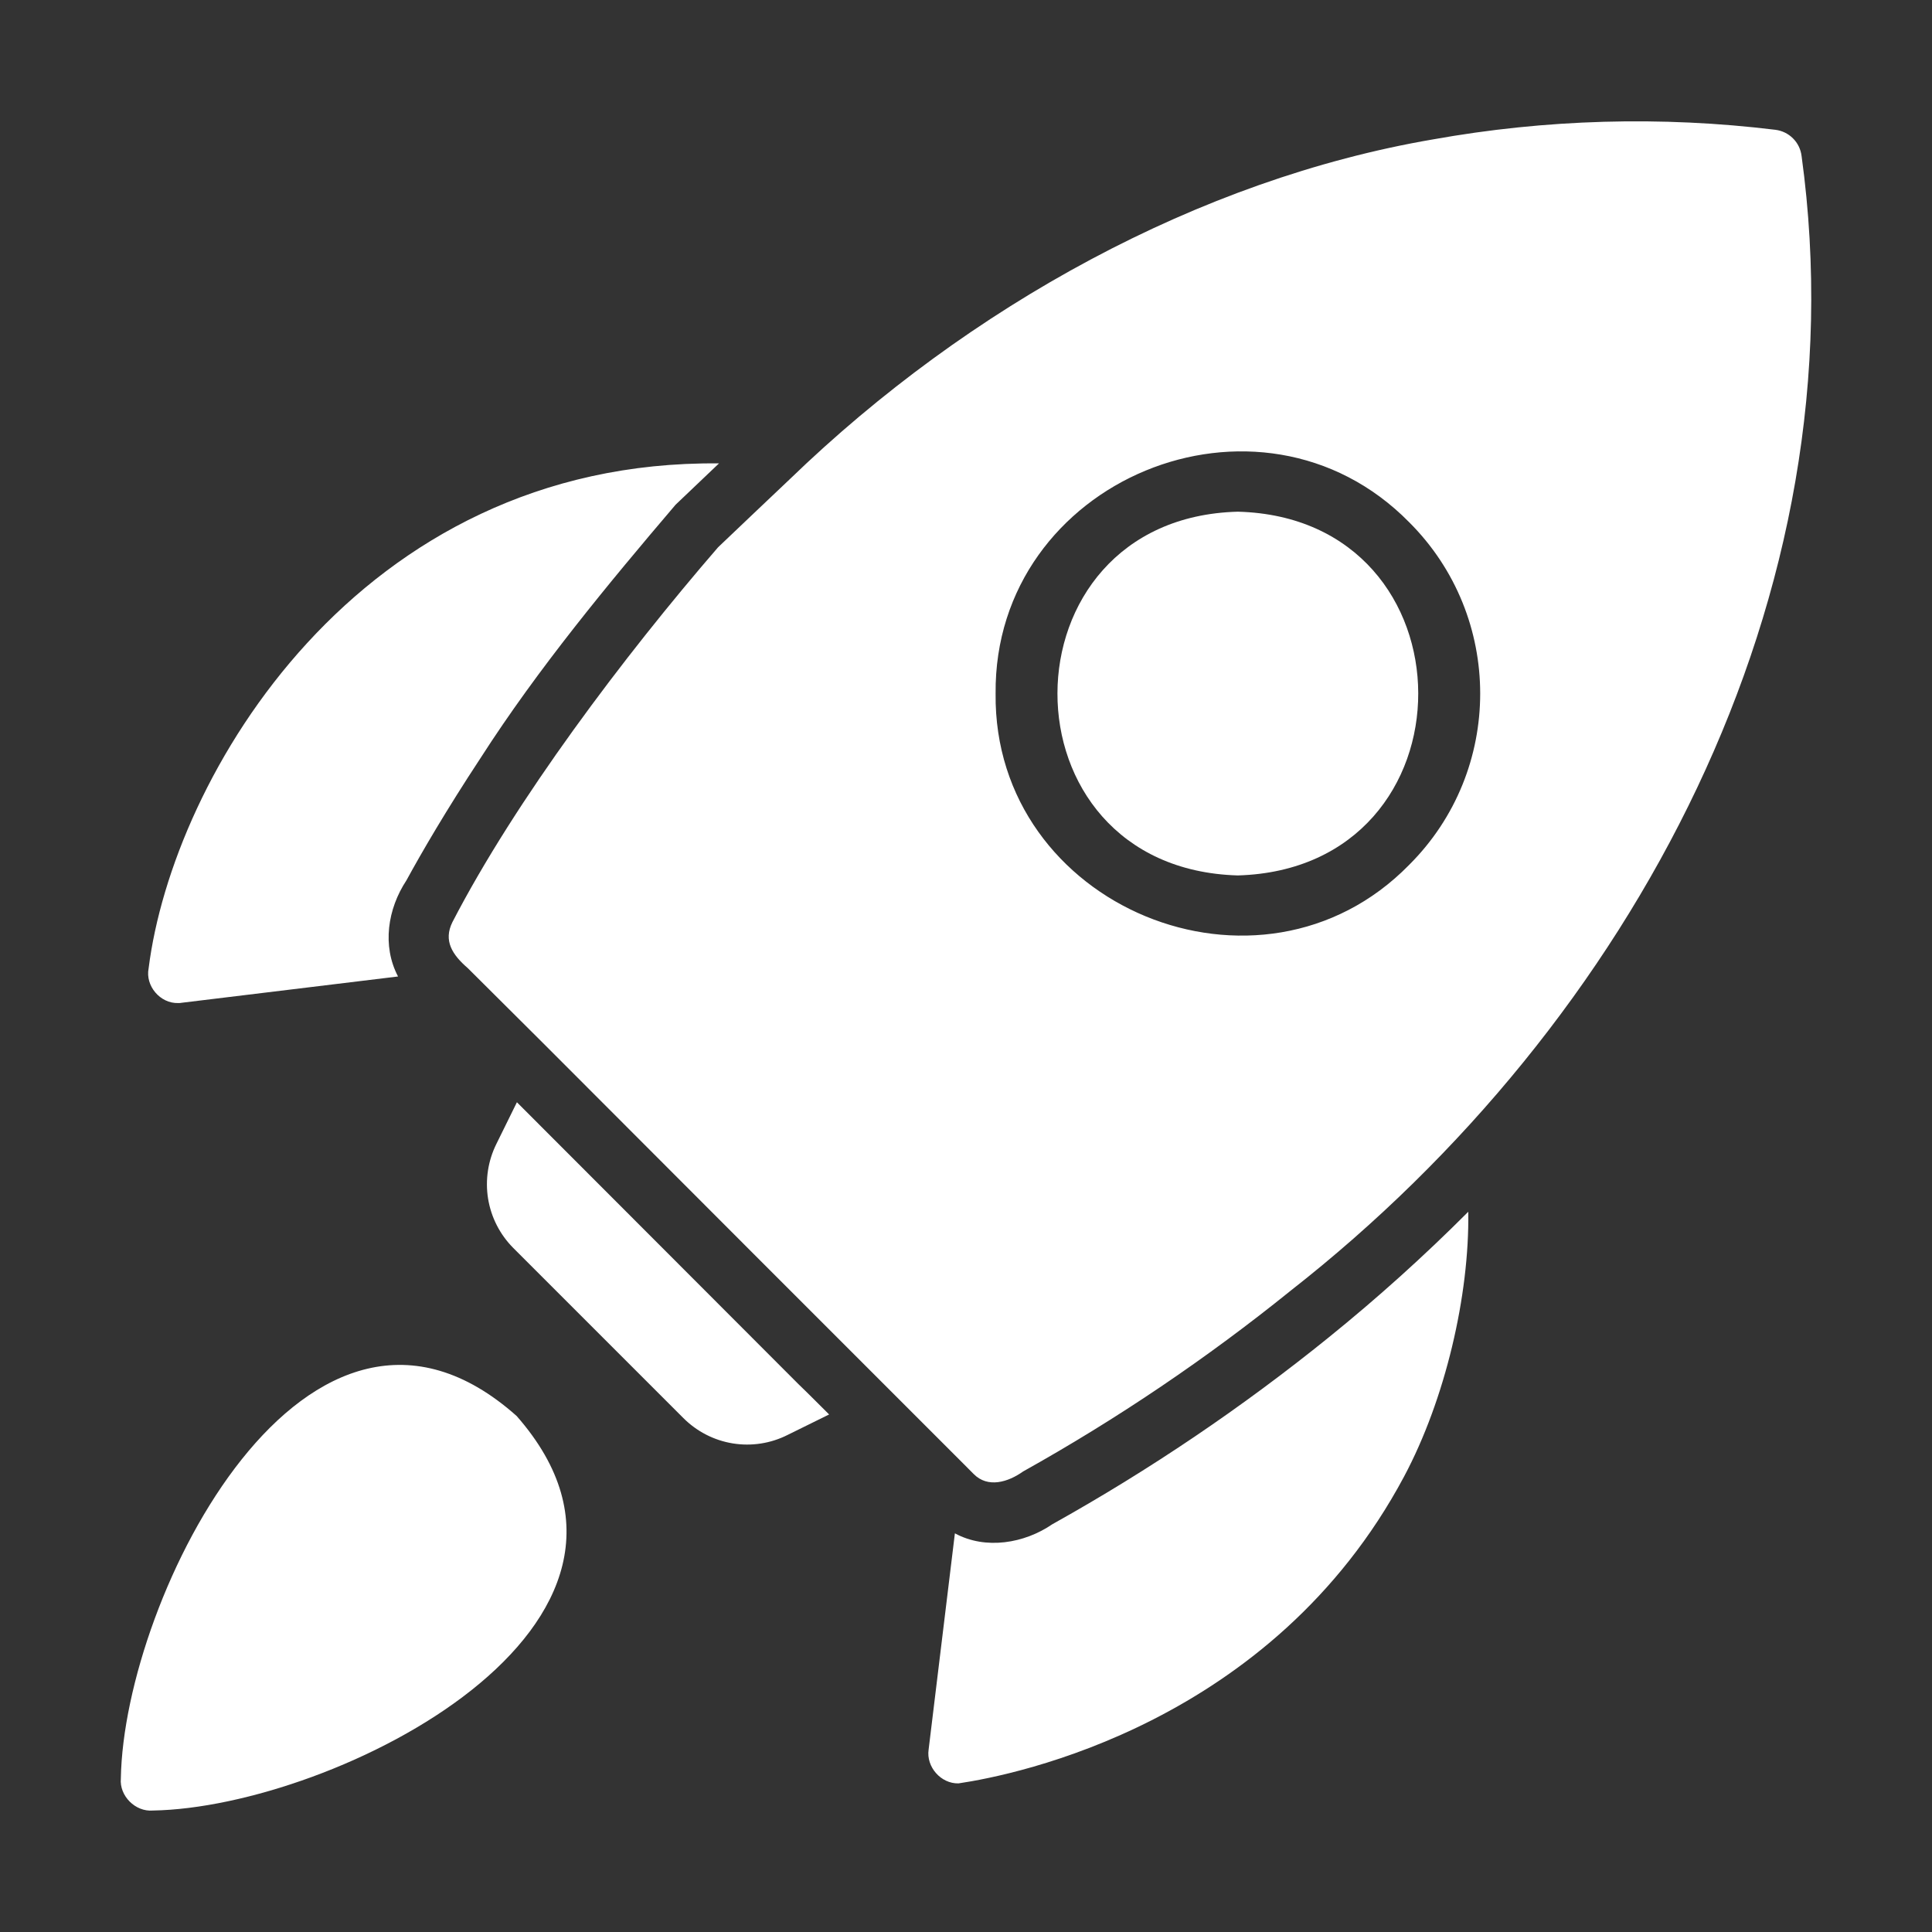
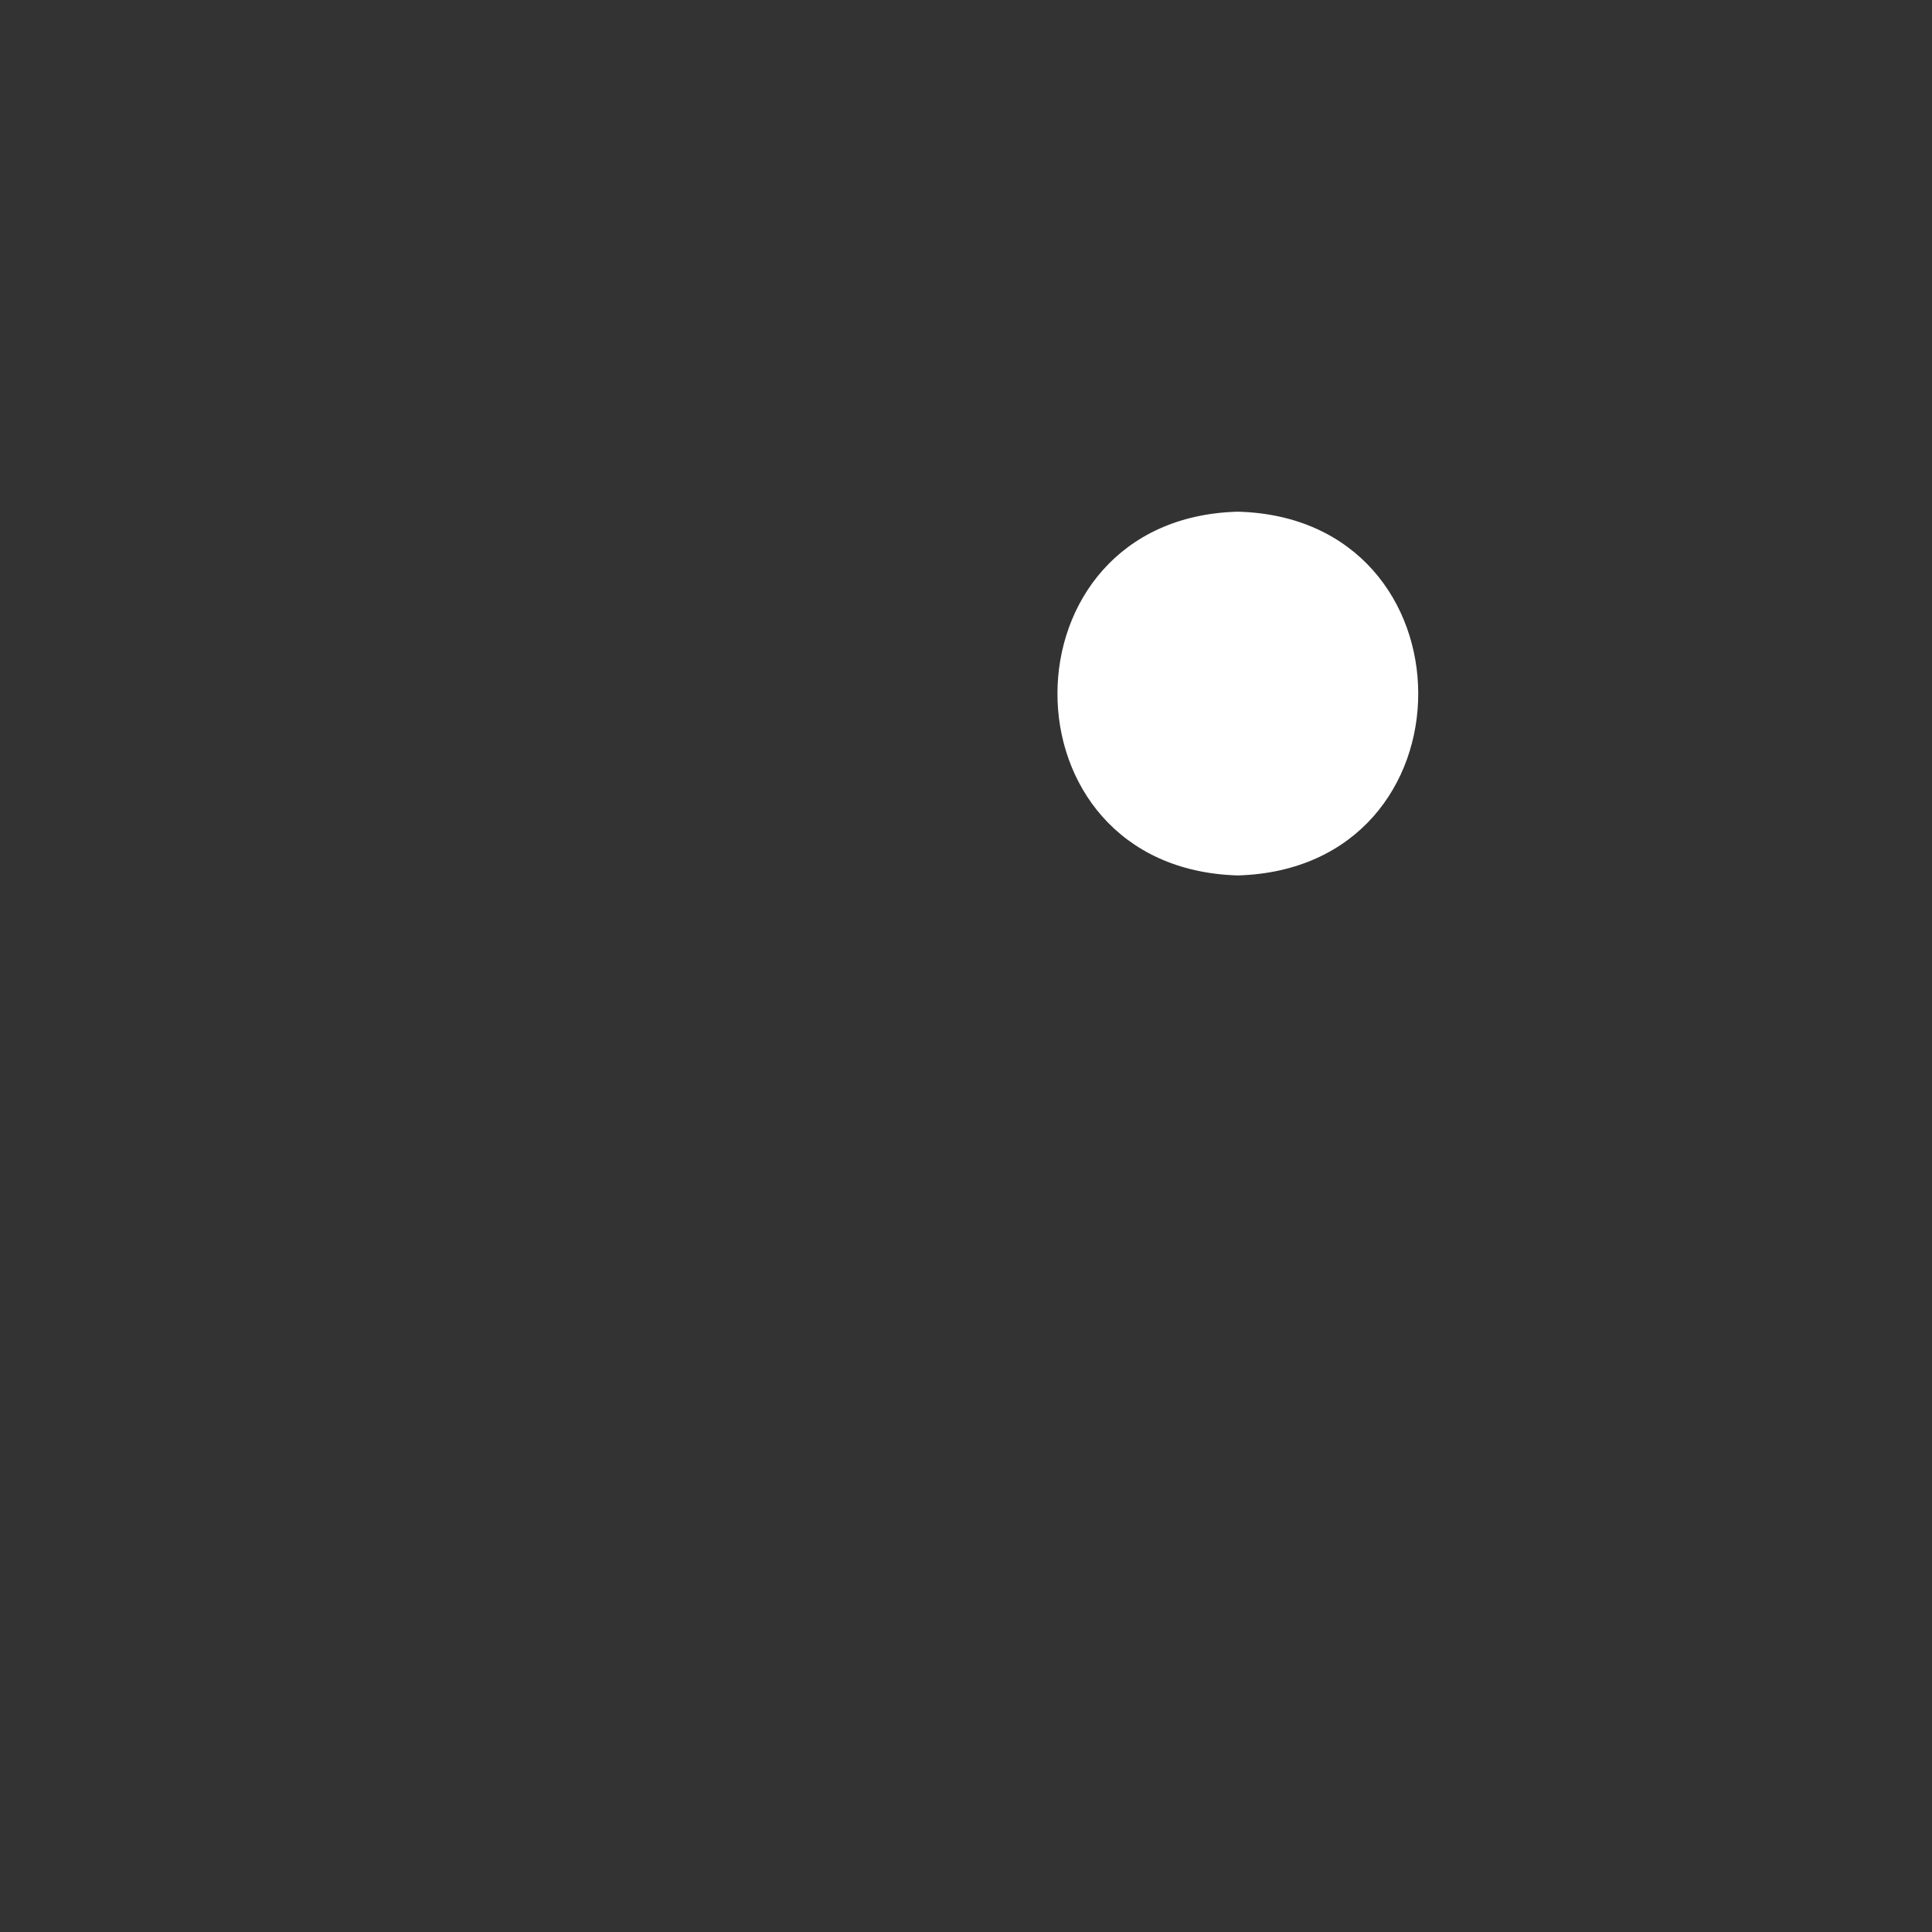
<svg xmlns="http://www.w3.org/2000/svg" width="40" height="40" viewBox="0 0 40 40" fill="none">
  <rect x="0" y="0" width="40" height="40" fill="#333333" stroke="none" />
-   <path d="M37.3 3.231C37.283 3.092 37.221 2.963 37.122 2.865C37.023 2.766 36.895 2.704 36.756 2.687C34.395 2.399 32.004 2.467 29.663 2.887C24.832 3.715 20.056 6.34 16.354 9.919C16.012 10.244 15.196 11.015 14.867 11.331C12.918 13.584 10.671 16.568 9.366 19.093C9.177 19.476 9.363 19.766 9.684 20.043C9.984 20.343 10.558 20.911 11.289 21.641C14.082 24.441 17.132 27.49 19.945 30.303L20.157 30.516C20.453 30.818 20.876 30.683 21.181 30.466C23.133 29.376 24.988 28.122 26.727 26.718C33.806 21.174 38.551 12.338 37.3 3.231ZM29.175 17.906C26.091 21.059 20.562 18.775 20.613 14.359C20.572 9.938 26.073 7.657 29.175 10.812C31.136 12.767 31.136 15.952 29.175 17.906ZM3.689 20.767C3.714 20.767 3.739 20.767 3.764 20.761L8.241 20.217C7.908 19.584 8.024 18.818 8.416 18.225C8.729 17.65 9.241 16.77 9.953 15.689C11.134 13.848 12.59 12.089 13.987 10.45L14.886 9.594C7.402 9.519 3.571 16.099 3.077 20.049C3.005 20.409 3.315 20.779 3.689 20.767ZM27.514 27.686C25.719 29.138 23.803 30.433 21.787 31.558C21.211 31.953 20.407 32.092 19.77 31.746L19.226 36.223C19.173 36.579 19.479 36.932 19.845 36.923C21.024 36.75 26.341 35.683 29.069 30.572C29.924 28.968 30.425 26.816 30.399 25.088C29.484 26.005 28.521 26.872 27.514 27.686ZM16.535 28.661C14.674 26.795 12.532 24.655 10.702 22.821L10.277 23.684C10.103 24.034 10.043 24.431 10.105 24.817C10.168 25.204 10.351 25.561 10.627 25.838L14.149 29.36C14.426 29.637 14.783 29.821 15.17 29.884C15.557 29.947 15.954 29.886 16.304 29.71L17.166 29.285C16.957 29.078 16.754 28.871 16.535 28.661ZM10.696 29.316C6.381 25.477 2.564 33.049 2.502 36.822C2.469 37.182 2.803 37.516 3.164 37.485C6.927 37.422 14.481 33.627 10.696 29.316Z" fill="white" />
  <path d="M25.628 10.594C20.664 10.723 20.633 17.982 25.628 18.125C30.624 17.979 30.592 10.723 25.628 10.594Z" fill="white" />
</svg>